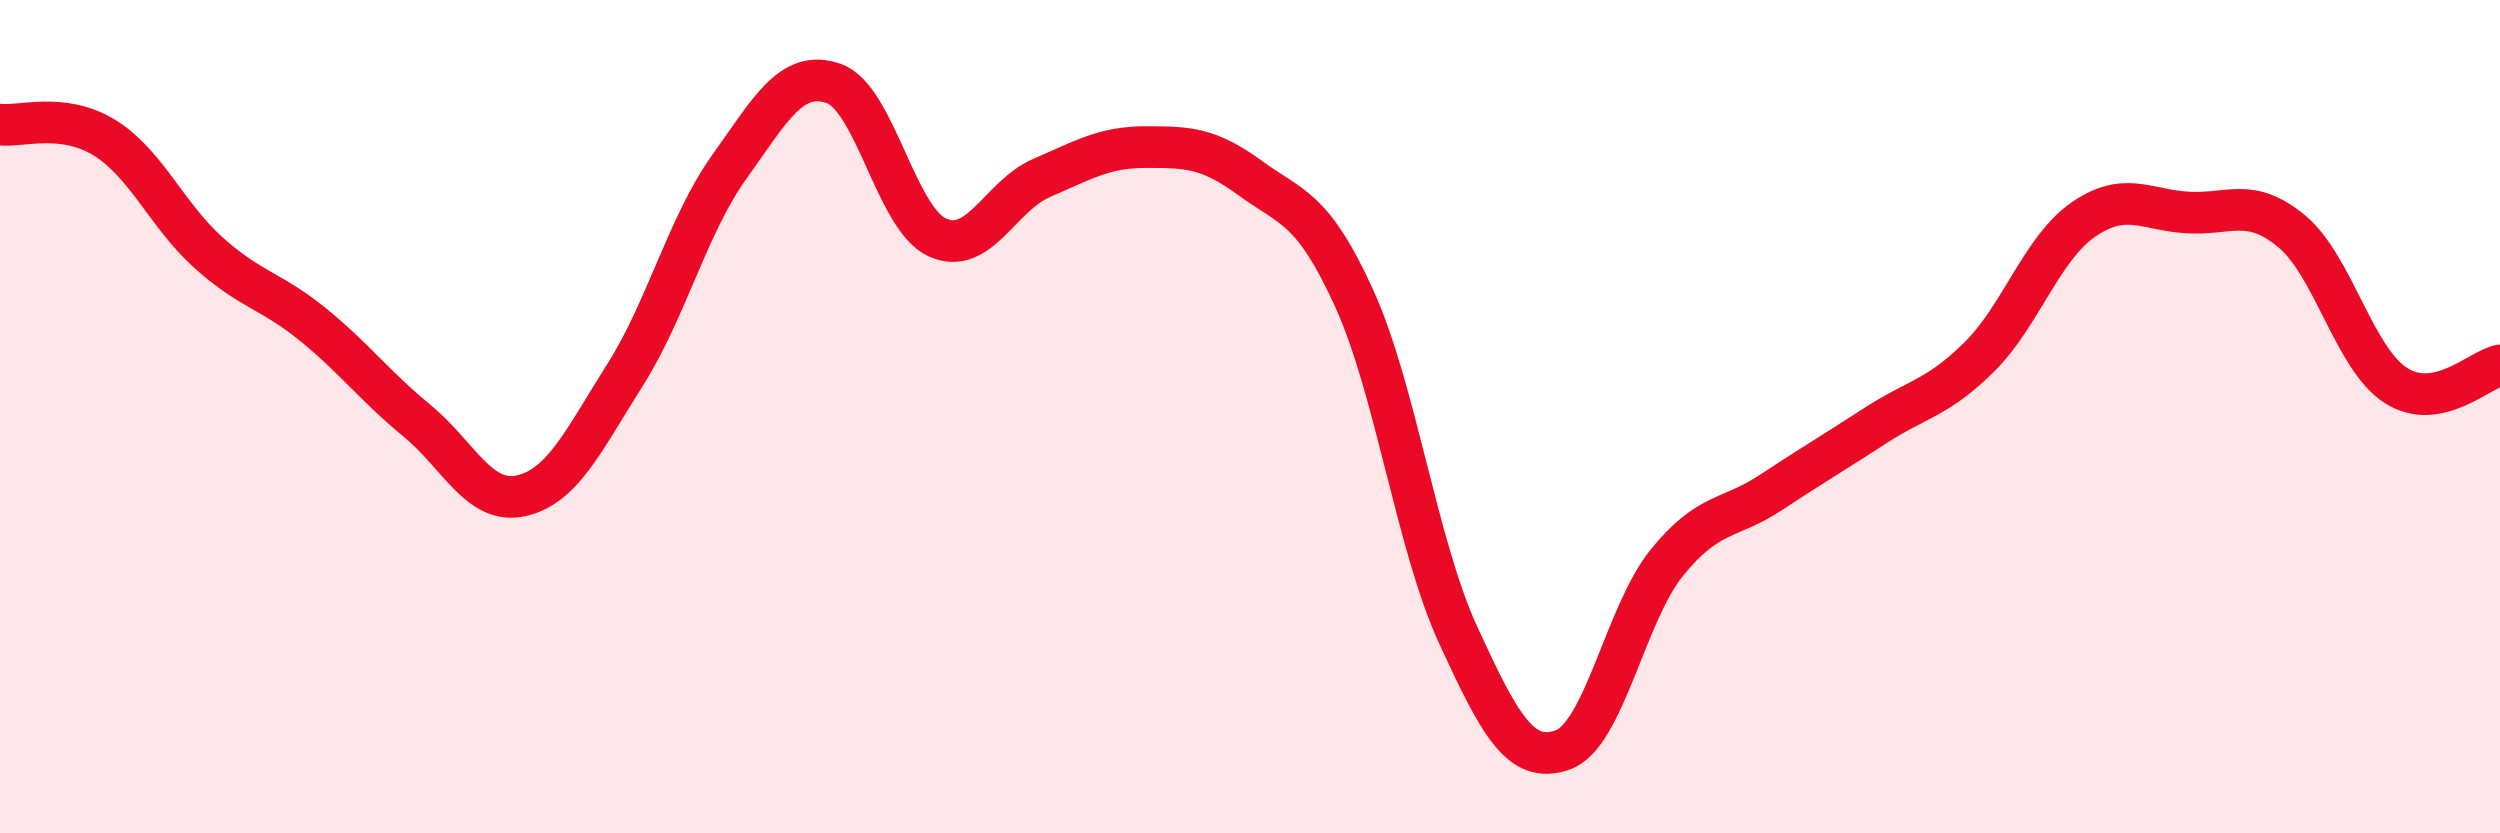
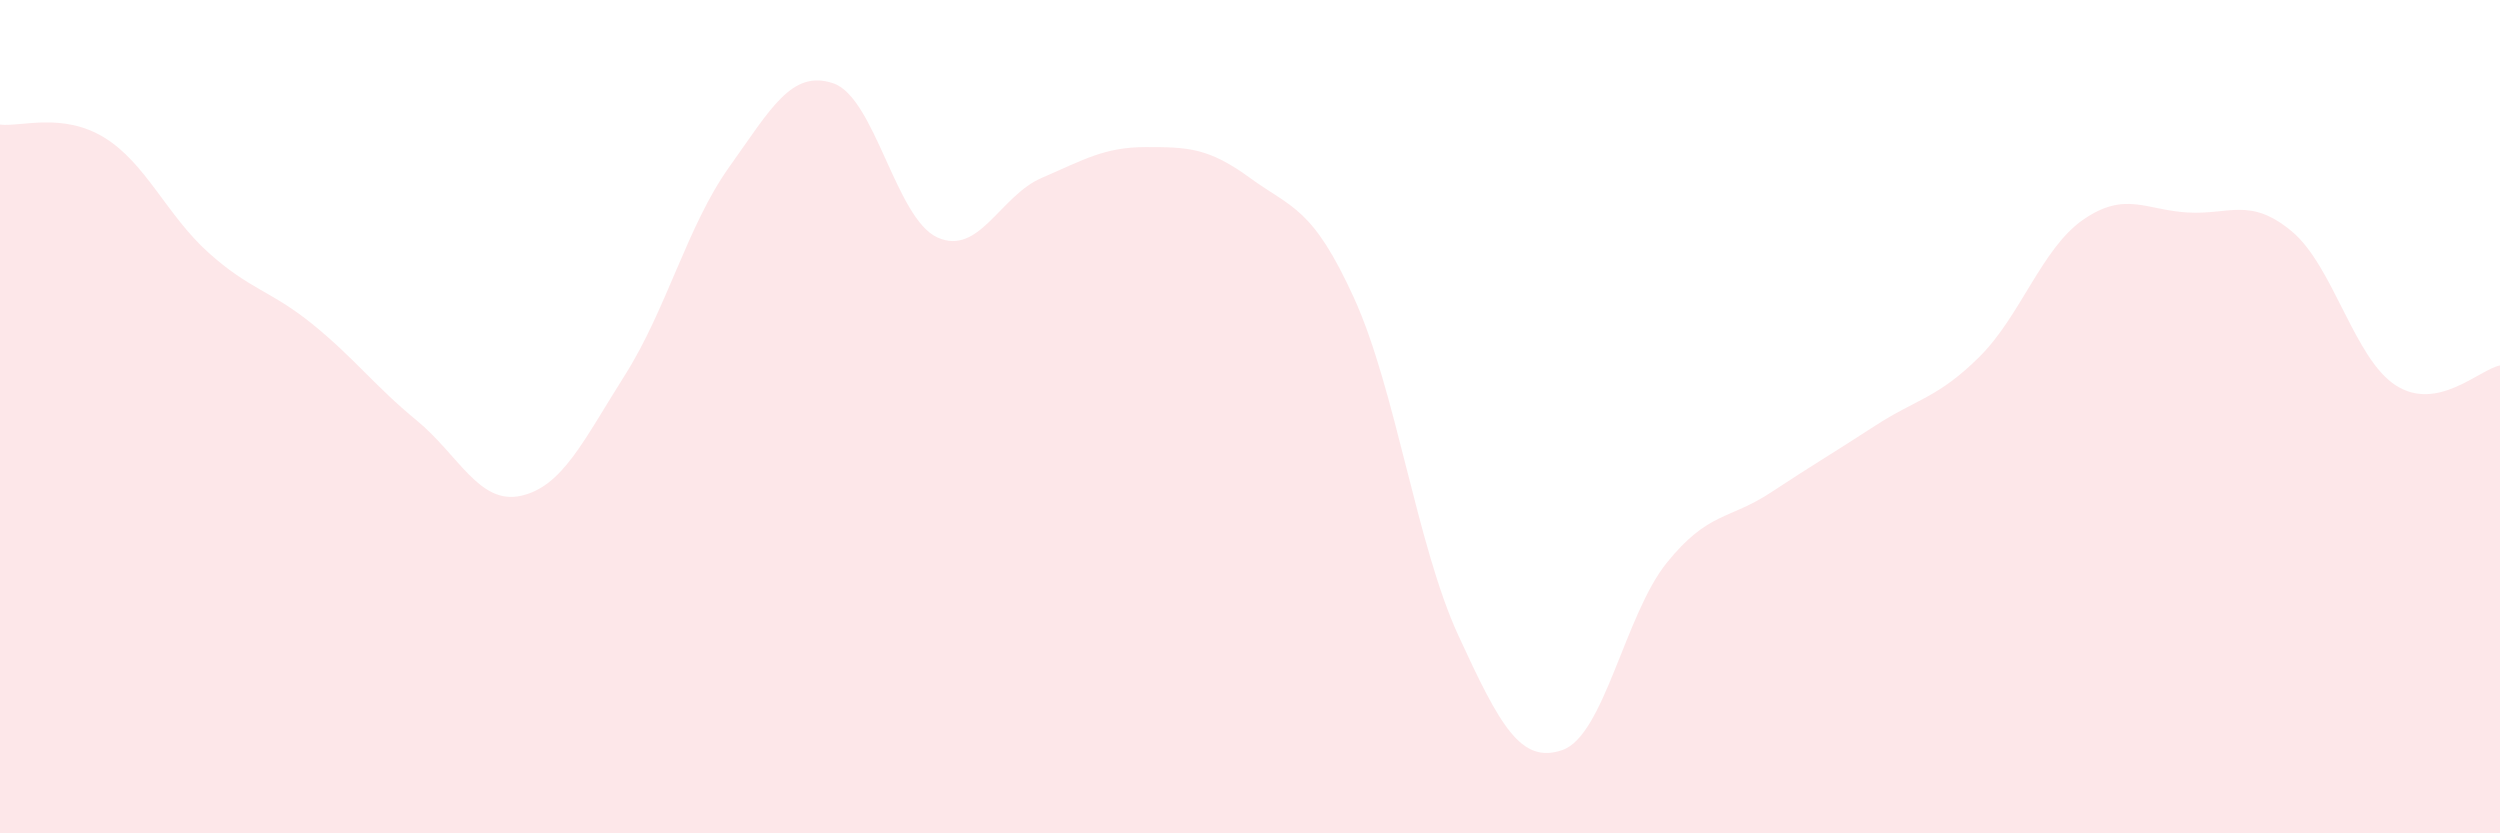
<svg xmlns="http://www.w3.org/2000/svg" width="60" height="20" viewBox="0 0 60 20">
  <path d="M 0,2.99 C 0.5,3.05 1.5,2.69 2.5,3.3 C 3.5,3.91 4,5.16 5,6.06 C 6,6.96 6.5,6.97 7.5,7.78 C 8.5,8.59 9,9.27 10,10.09 C 11,10.91 11.5,12.12 12.5,11.9 C 13.5,11.68 14,10.58 15,9 C 16,7.42 16.5,5.41 17.5,4.01 C 18.5,2.61 19,1.66 20,2 C 21,2.34 21.5,5.25 22.5,5.7 C 23.5,6.15 24,4.7 25,4.27 C 26,3.84 26.5,3.53 27.5,3.53 C 28.5,3.53 29,3.54 30,4.27 C 31,5 31.5,4.96 32.5,7.16 C 33.5,9.36 34,13.08 35,15.25 C 36,17.42 36.5,18.35 37.5,18 C 38.5,17.65 39,14.75 40,13.51 C 41,12.27 41.5,12.48 42.5,11.82 C 43.5,11.16 44,10.87 45,10.22 C 46,9.57 46.5,9.56 47.5,8.57 C 48.5,7.58 49,5.96 50,5.27 C 51,4.58 51.5,5.04 52.5,5.1 C 53.5,5.16 54,4.72 55,5.55 C 56,6.38 56.5,8.61 57.5,9.25 C 58.5,9.89 59.5,8.87 60,8.77L60 20L0 20Z" fill="#EB0A25" opacity="0.1" stroke-linecap="round" stroke-linejoin="round" />
-   <path d="M 0,2.99 C 0.5,3.05 1.5,2.69 2.5,3.3 C 3.5,3.91 4,5.16 5,6.06 C 6,6.96 6.5,6.97 7.5,7.78 C 8.5,8.59 9,9.27 10,10.09 C 11,10.91 11.5,12.12 12.5,11.9 C 13.5,11.68 14,10.58 15,9 C 16,7.42 16.5,5.41 17.5,4.01 C 18.5,2.61 19,1.66 20,2 C 21,2.34 21.5,5.25 22.5,5.7 C 23.5,6.15 24,4.7 25,4.27 C 26,3.84 26.5,3.53 27.5,3.53 C 28.5,3.53 29,3.54 30,4.27 C 31,5 31.5,4.96 32.5,7.16 C 33.5,9.36 34,13.08 35,15.25 C 36,17.42 36.5,18.35 37.5,18 C 38.5,17.65 39,14.75 40,13.51 C 41,12.27 41.5,12.48 42.5,11.82 C 43.5,11.16 44,10.87 45,10.22 C 46,9.57 46.5,9.56 47.5,8.57 C 48.5,7.58 49,5.96 50,5.27 C 51,4.58 51.5,5.04 52.5,5.1 C 53.5,5.16 54,4.72 55,5.55 C 56,6.38 56.5,8.61 57.5,9.25 C 58.5,9.89 59.5,8.87 60,8.77" stroke="#EB0A25" stroke-width="1" fill="none" stroke-linecap="round" stroke-linejoin="round" />
</svg>